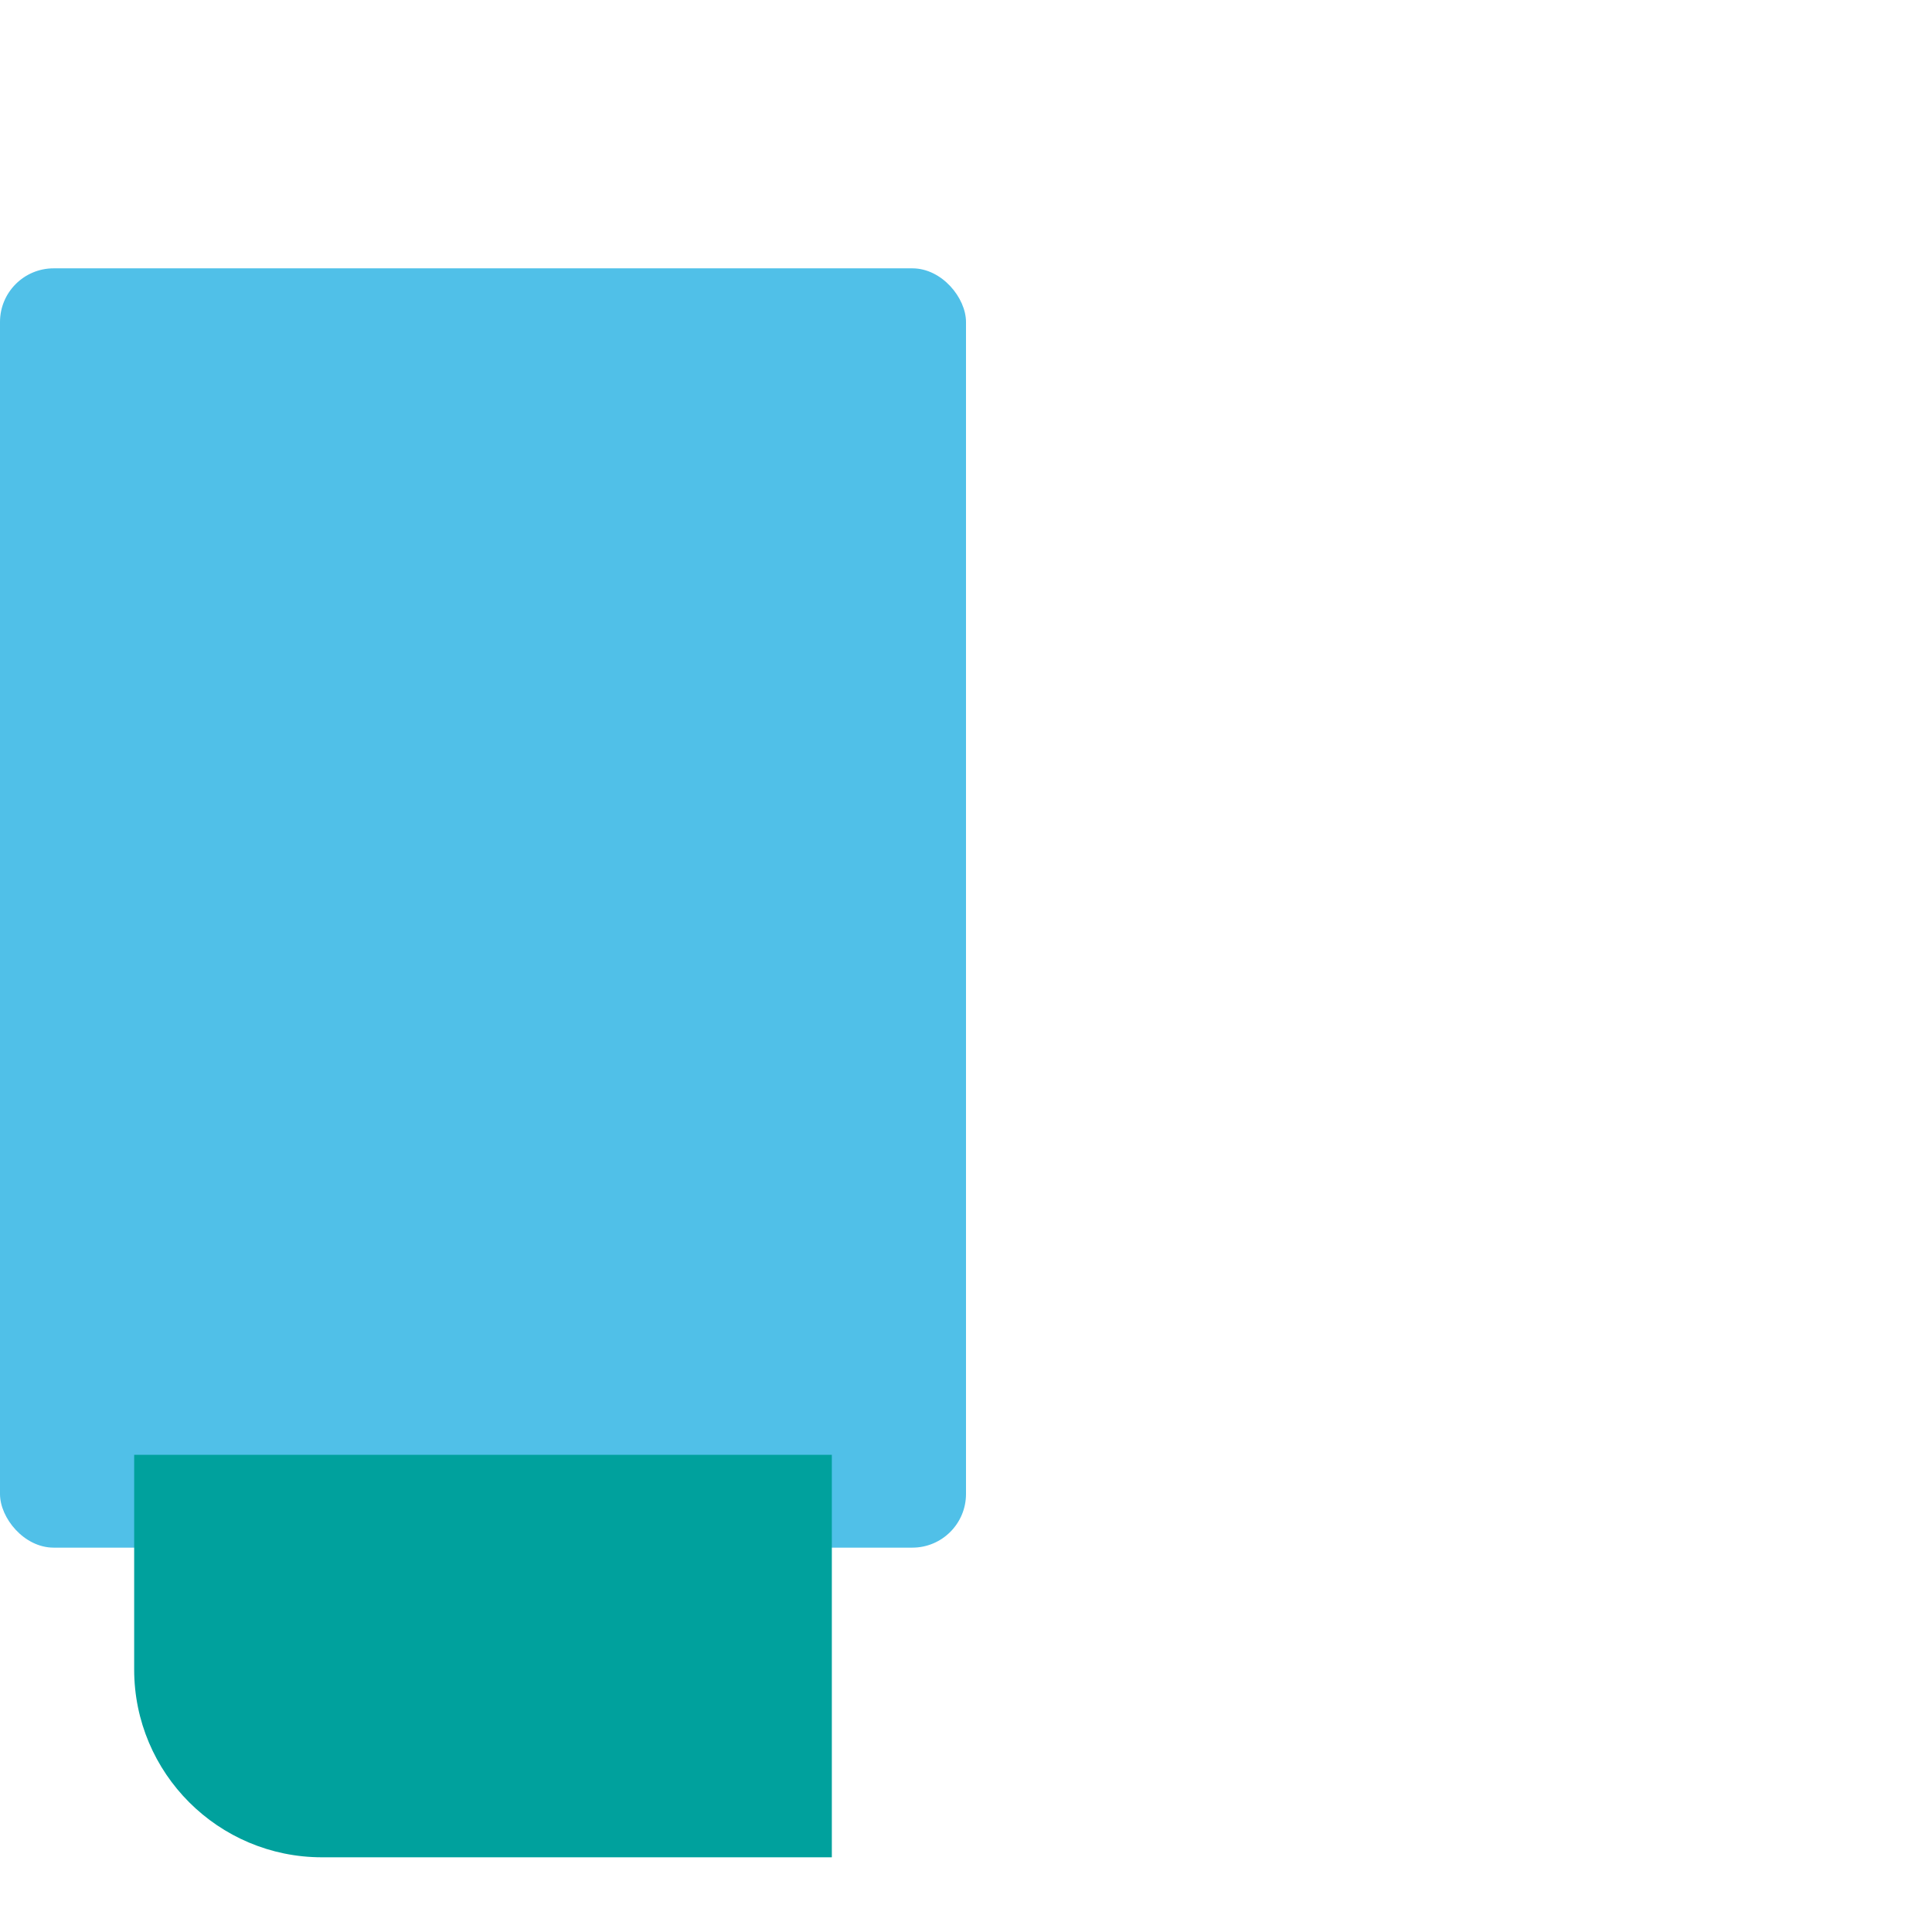
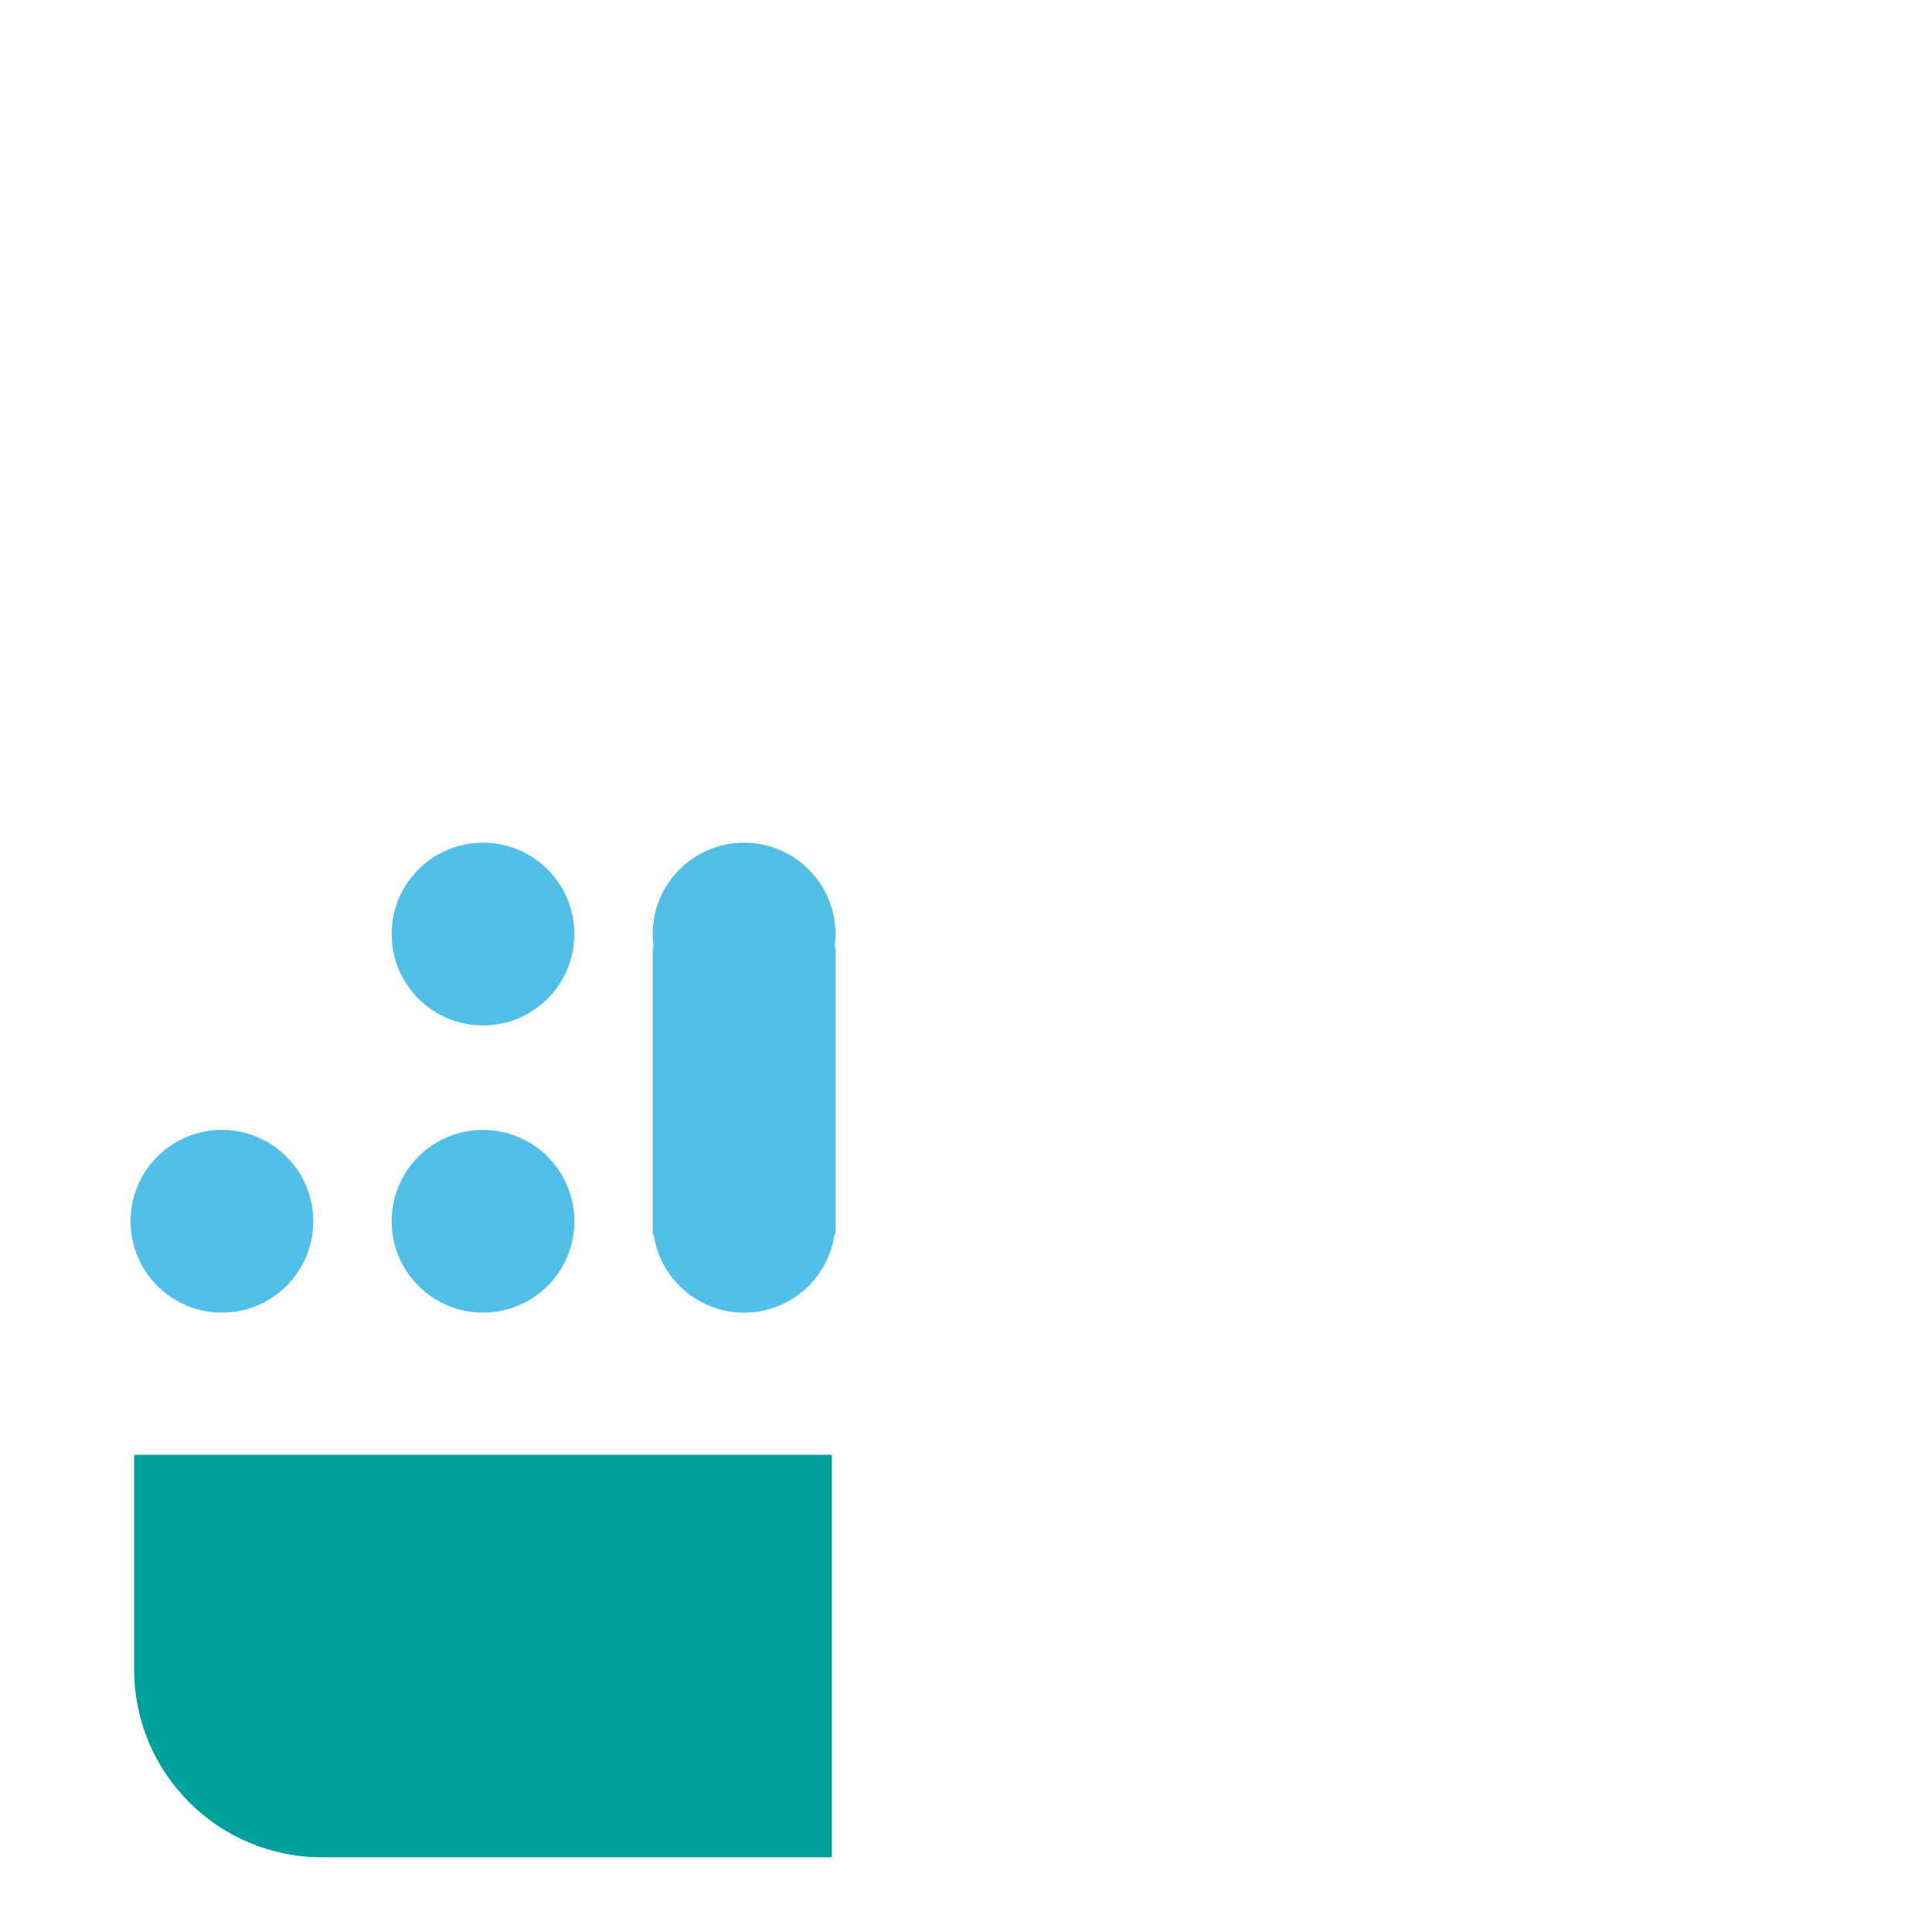
<svg xmlns="http://www.w3.org/2000/svg" fill="none" viewBox="0 0 72 72" height="72" width="72">
  <g id="Icon / Solutions / Solutions Overview / Automate purchasing">
    <g id="Group 28699">
-       <rect fill="#50C0E8" rx="2" height="47.676" width="36" y="10" id="Rectangle 514" />
      <g style="mix-blend-mode:multiply" id="Rectangle 515">
-         <rect fill="#50C0E8" rx="1" height="12.649" width="26.27" y="14.865" x="4.865" />
-       </g>
+         </g>
      <g style="mix-blend-mode:multiply" id="Rectangle 516">
        <path fill="#00A19D" d="M5 54.216H31V69.216H12C8.134 69.216 5 66.082 5 62.216V54.216Z" />
      </g>
      <g style="mix-blend-mode:multiply" id="Ellipse 104">
-         <circle fill="#50C0E8" r="3.405" cy="34.81" cx="8.27" />
-       </g>
+         </g>
      <g style="mix-blend-mode:multiply" id="Ellipse 107">
        <circle fill="#50C0E8" r="3.405" cy="45.513" cx="8.27" />
      </g>
      <g style="mix-blend-mode:multiply" id="Ellipse 105">
        <circle fill="#50C0E8" r="3.405" cy="34.81" cx="18" />
      </g>
      <g style="mix-blend-mode:multiply" id="Ellipse 108">
        <circle fill="#50C0E8" r="3.405" cy="45.513" cx="18" />
      </g>
      <g style="mix-blend-mode:multiply" id="Union">
        <path fill="#50C0E8" d="M31.1 35.297C31.123 35.138 31.135 34.975 31.135 34.81C31.135 32.93 29.61 31.405 27.729 31.405C25.849 31.405 24.324 32.93 24.324 34.81C24.324 34.975 24.336 35.138 24.358 35.297H24.324V45.513V45.999H24.358C24.594 47.65 26.014 48.918 27.729 48.918C29.445 48.918 30.864 47.65 31.1 45.999H31.134V45.513V35.297H31.1Z" clip-rule="evenodd" fill-rule="evenodd" />
      </g>
    </g>
  </g>
</svg>